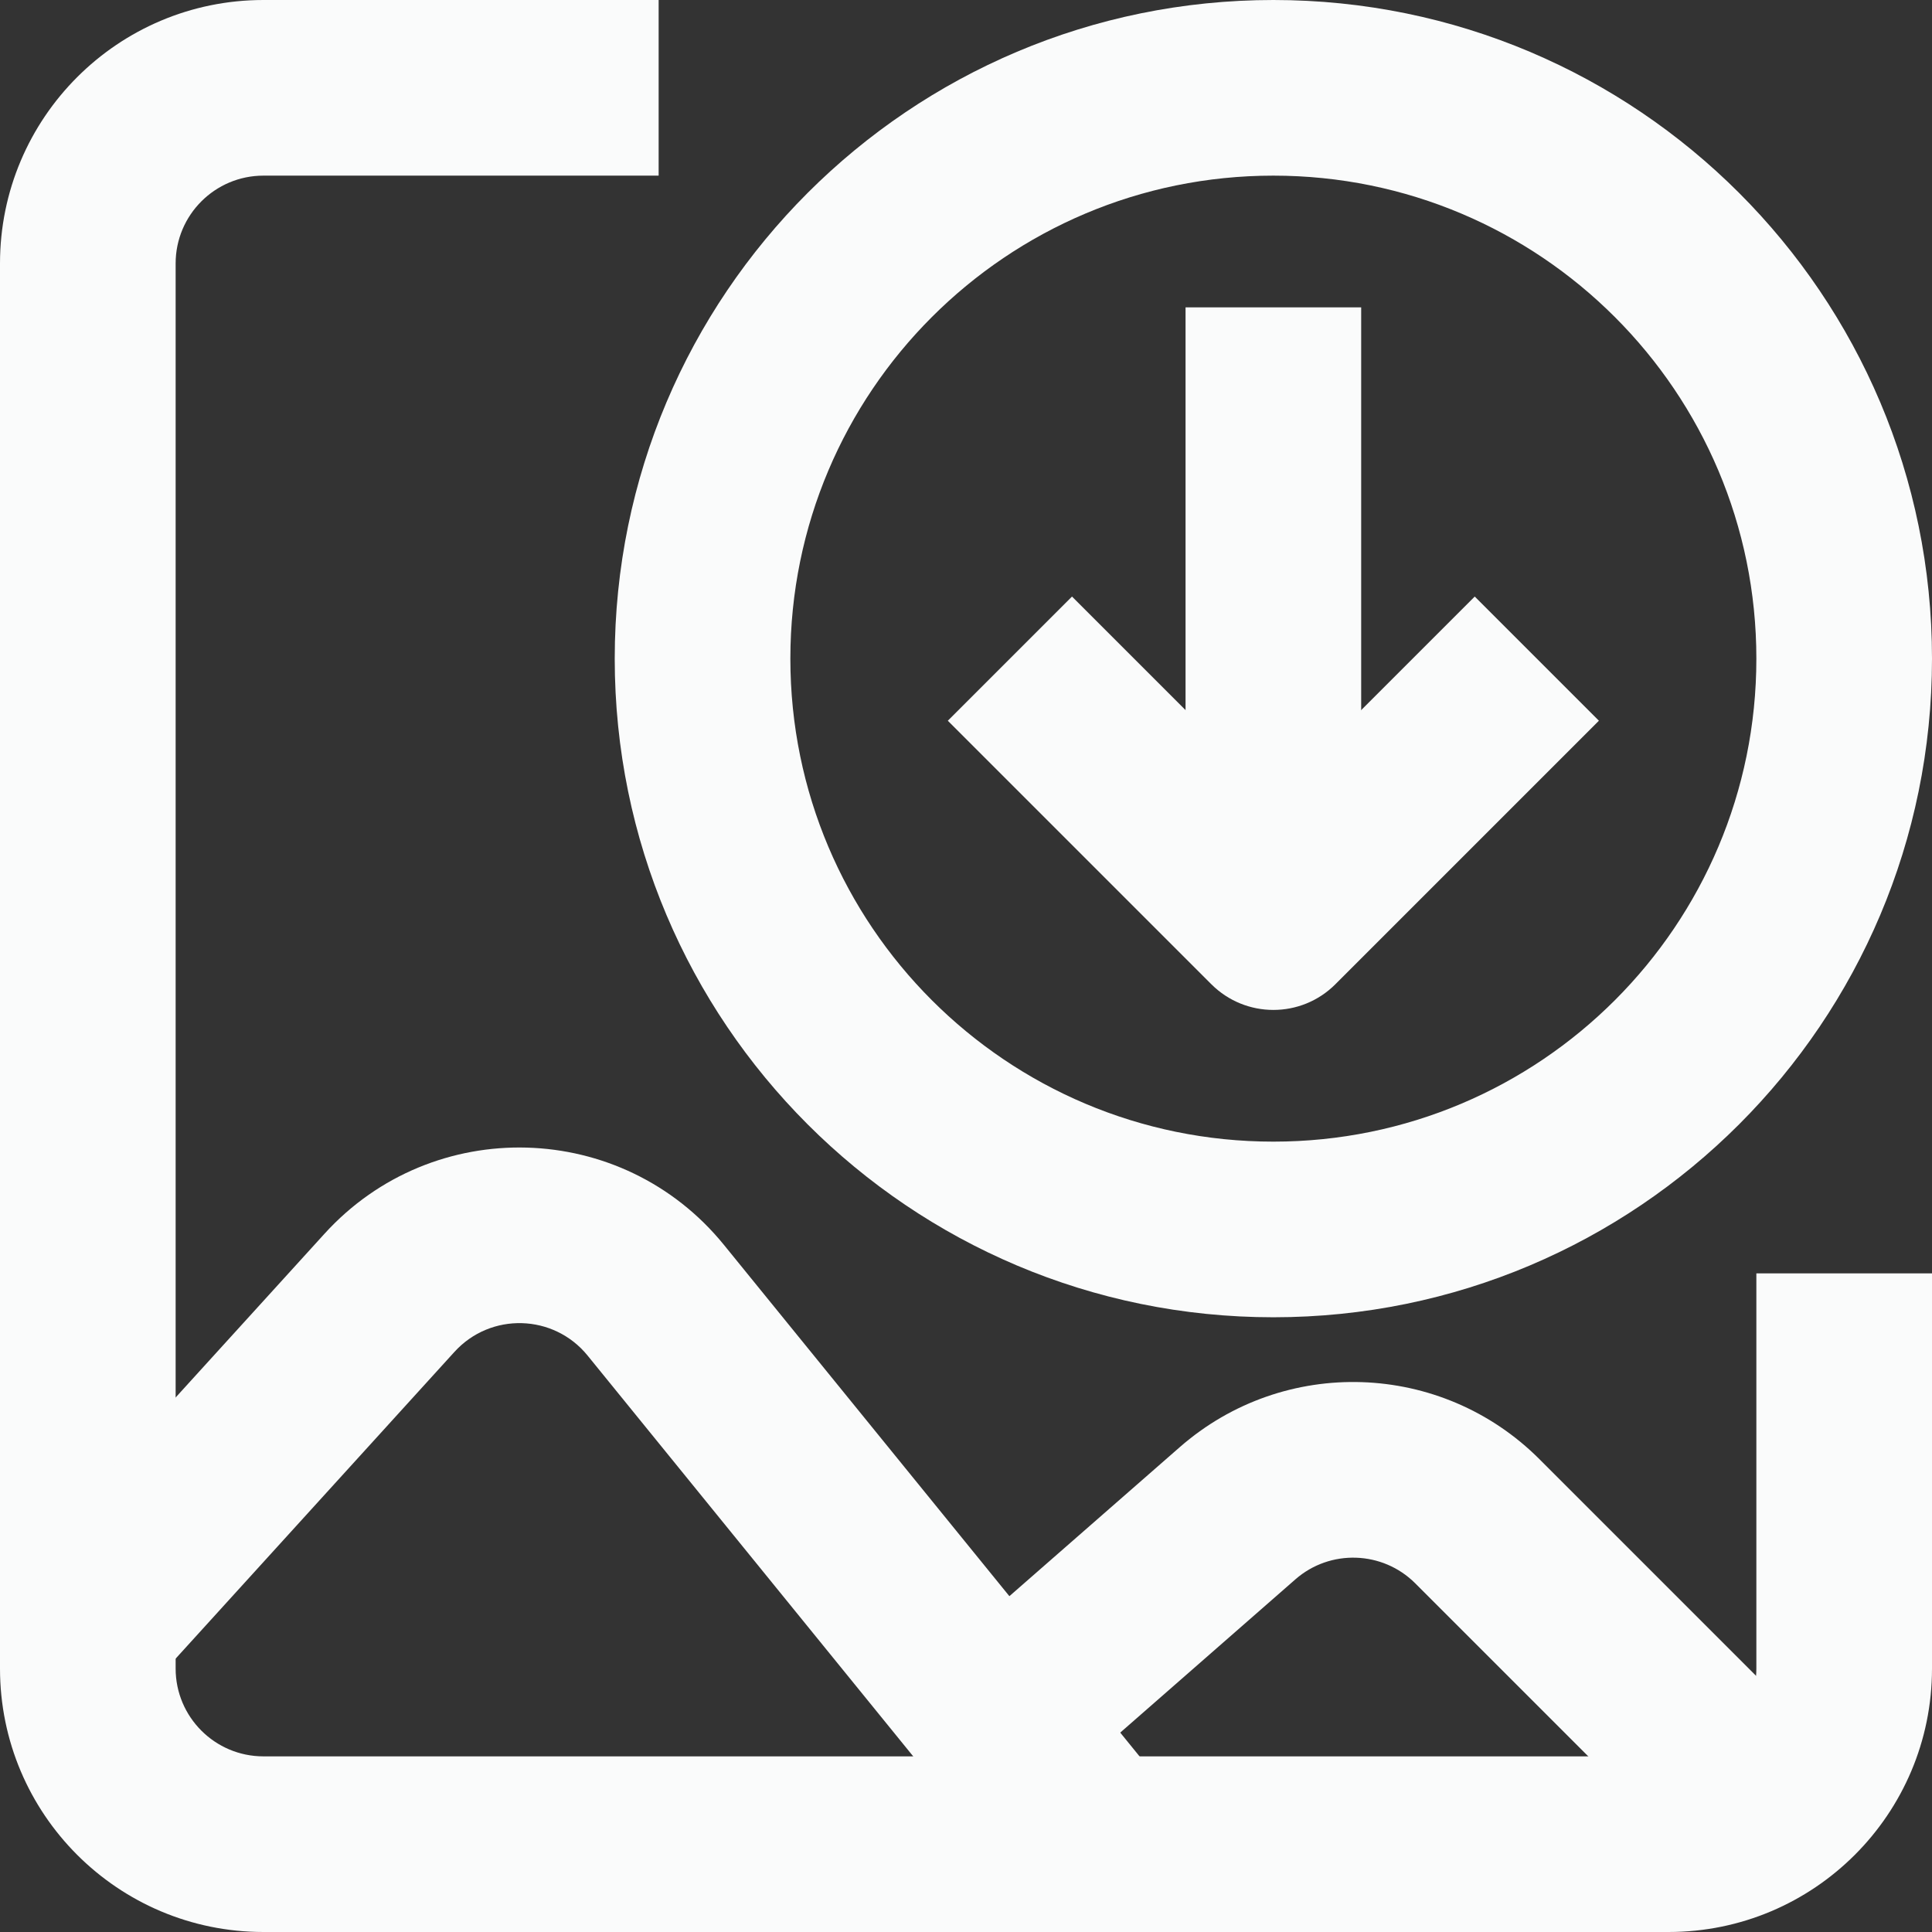
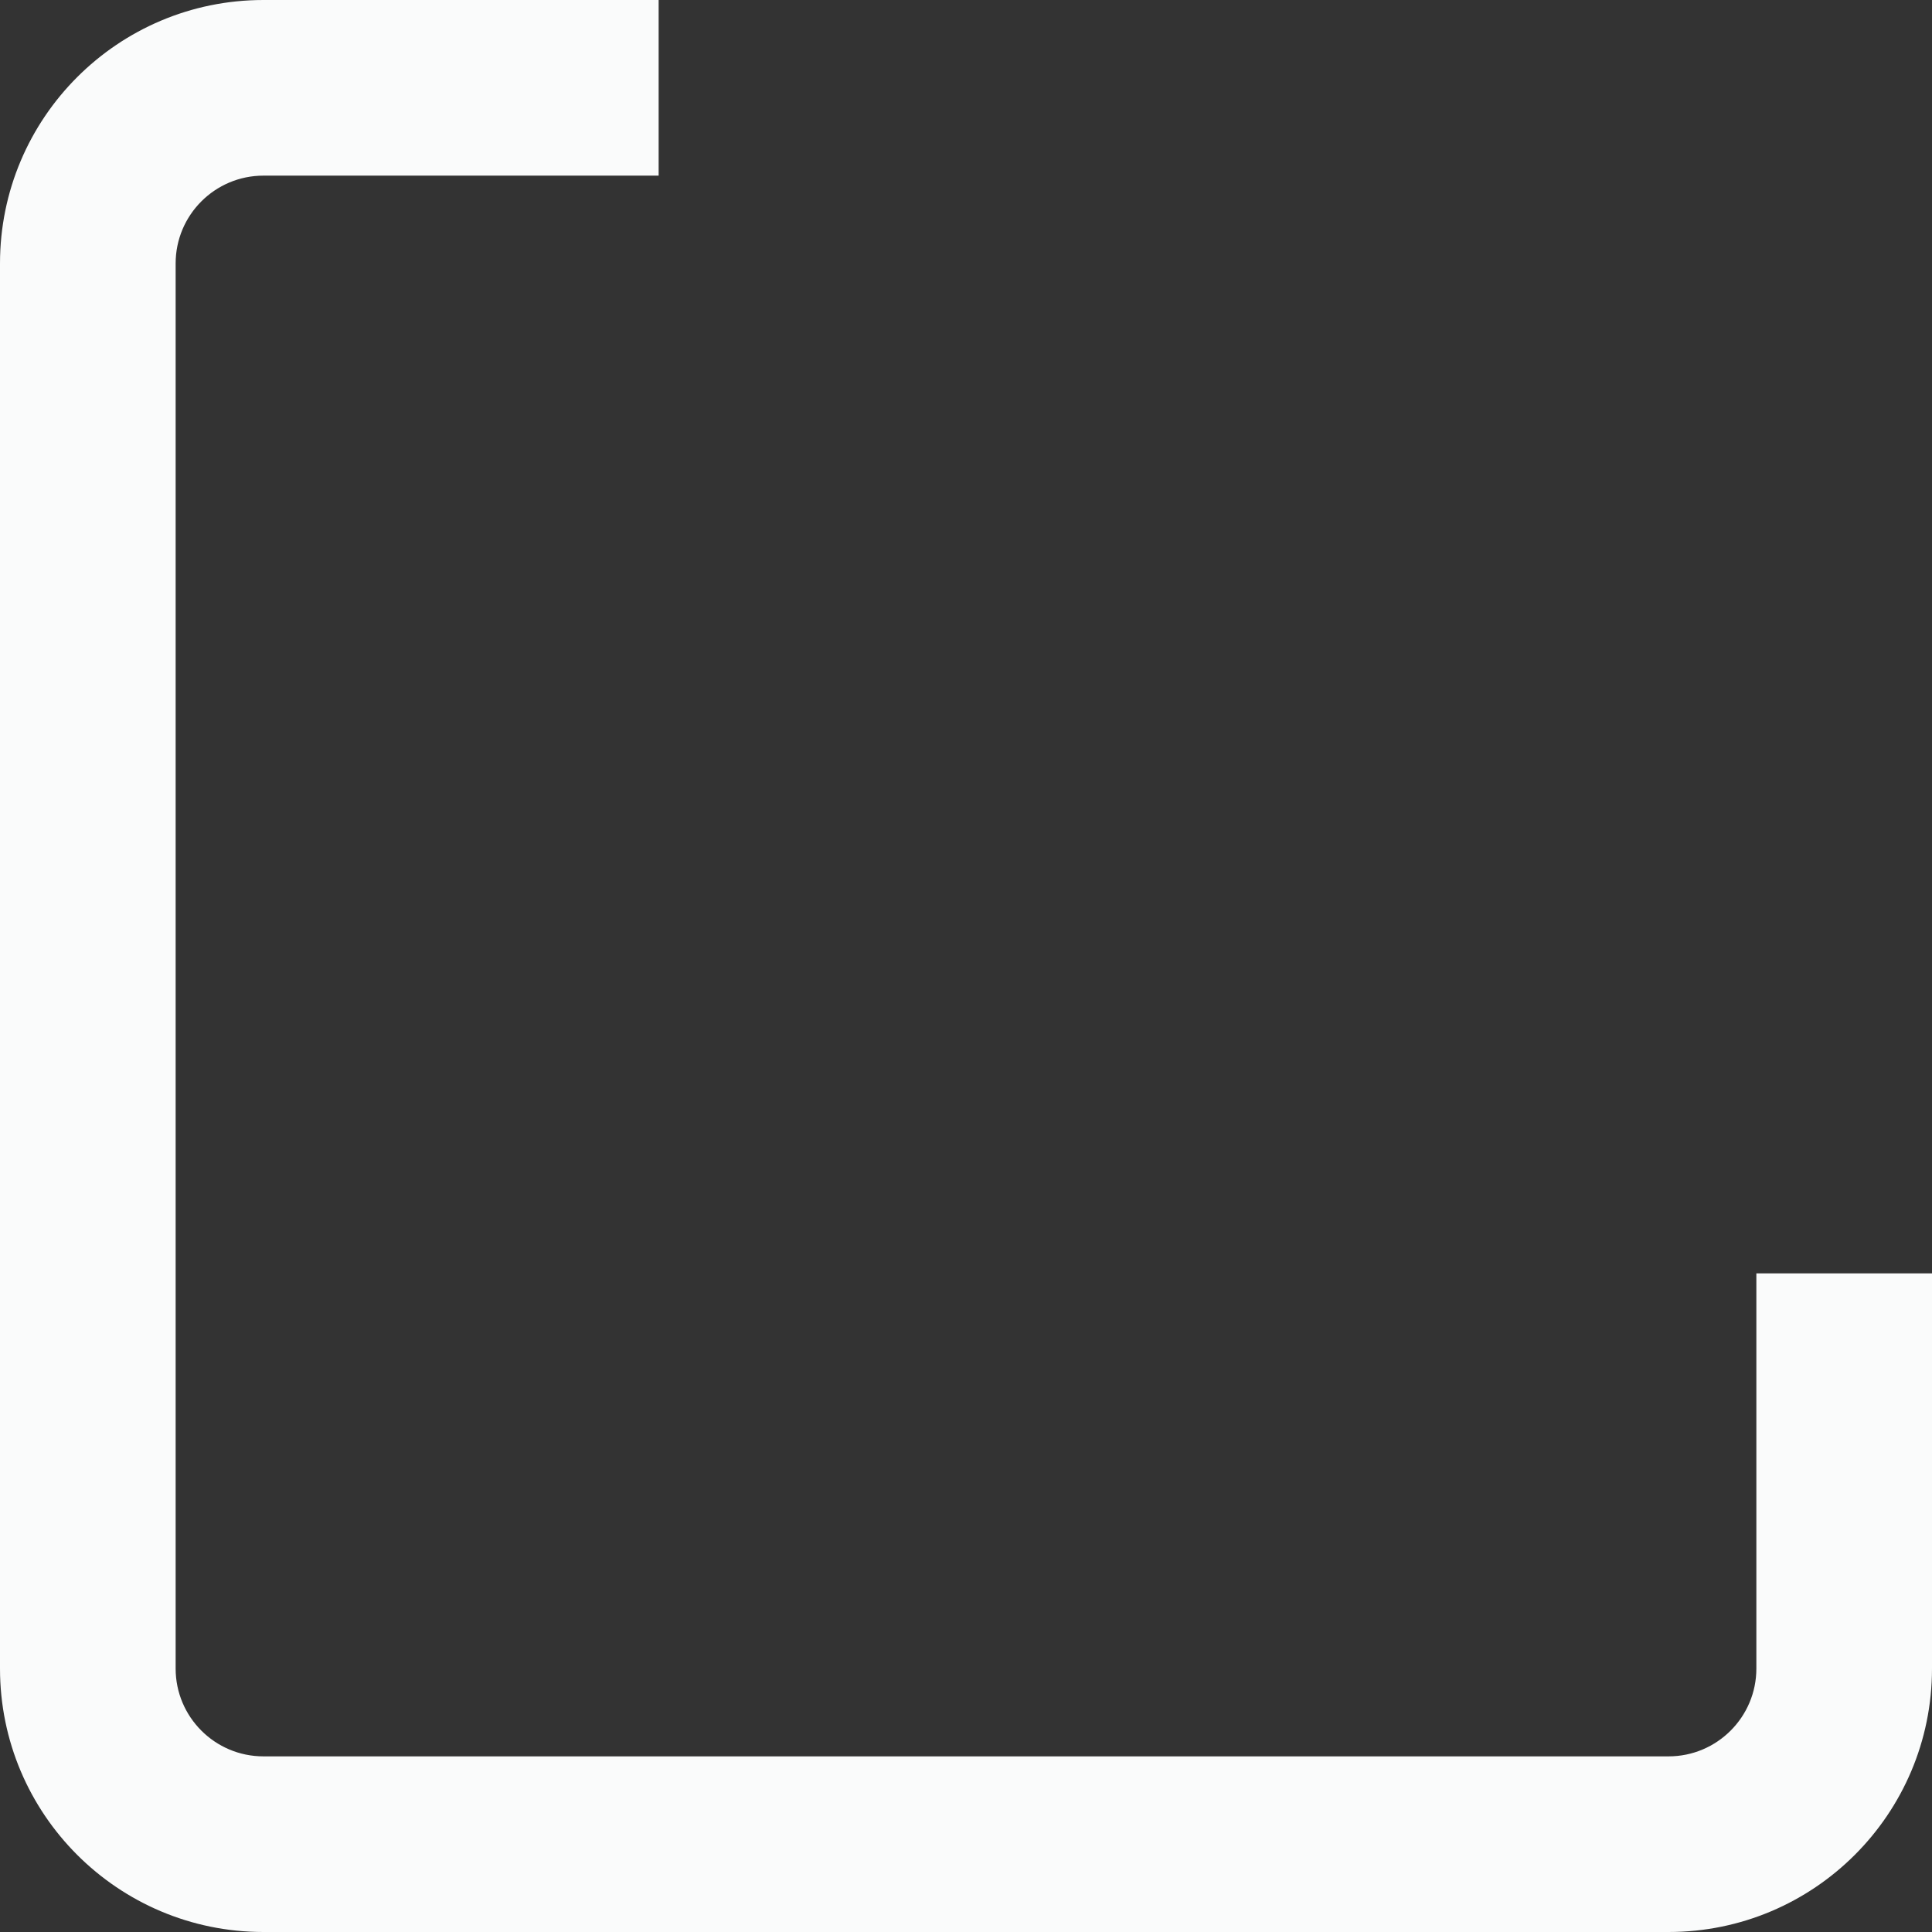
<svg xmlns="http://www.w3.org/2000/svg" fill="none" height="22" preserveAspectRatio="xMidYMid meet" style="fill: none" version="1" viewBox="1.0 1.0 22.0 22.0" width="22" zoomAndPan="magnify">
  <rect x="1.0" y="1.0" width="22.0" height="22.0" fill="#333333" stroke="none" />
  <g id="change1_1">
-     <path clip-rule="evenodd" d="M14.5 11V4.5H16.5V11H14.5Z" fill="#fafbfb" fill-rule="evenodd" />
-   </g>
+     </g>
  <g id="change1_2">
-     <path clip-rule="evenodd" d="M14.793 12.207L11.793 9.207L13.207 7.793L15.5 10.086L17.793 7.793L19.207 9.207L16.207 12.207C15.817 12.598 15.184 12.598 14.793 12.207Z" fill="#fafbfb" fill-rule="evenodd" />
-   </g>
+     </g>
  <g id="change1_3">
    <path clip-rule="evenodd" d="M4 3C3.448 3 3 3.448 3 4V20C3 20.552 3.448 21 4 21H20C20.552 21 21 20.552 21 20V15.5H23V20C23 21.657 21.657 23 20 23H4C2.343 23 1 21.657 1 20V4C1 2.343 2.343 1 4 1H8.5V3H4Z" fill="#fafbfb" fill-rule="evenodd" />
  </g>
  <g id="change1_4">
-     <path clip-rule="evenodd" d="M7.691 16.436C7.305 15.961 6.587 15.941 6.175 16.394L2.74 20.173L1.26 18.827L4.695 15.049C5.93 13.69 8.085 13.75 9.243 15.175L14.276 21.369L12.724 22.631L7.691 16.436Z" fill="#fafbfb" fill-rule="evenodd" />
-   </g>
+     </g>
  <g id="change1_5">
-     <path clip-rule="evenodd" d="M17.116 19.03C16.744 18.658 16.146 18.638 15.75 18.985L13.158 21.253L11.841 19.747L14.433 17.48C15.622 16.439 17.413 16.499 18.53 17.616L21.707 20.793L20.293 22.207L17.116 19.03Z" fill="#fafbfb" fill-rule="evenodd" />
-   </g>
+     </g>
  <g id="change1_6">
-     <path clip-rule="evenodd" d="M15.5 3C12.462 3 10 5.462 10 8.5C10 11.538 12.462 14 15.5 14C18.538 14 21 11.538 21 8.5C21 5.462 18.538 3 15.5 3ZM8 8.5C8 4.358 11.358 1 15.5 1C19.642 1 23 4.358 23 8.5C23 12.642 19.642 16 15.5 16C11.358 16 8 12.642 8 8.5Z" fill="#fafbfb" fill-rule="evenodd" />
-   </g>
+     </g>
</svg>